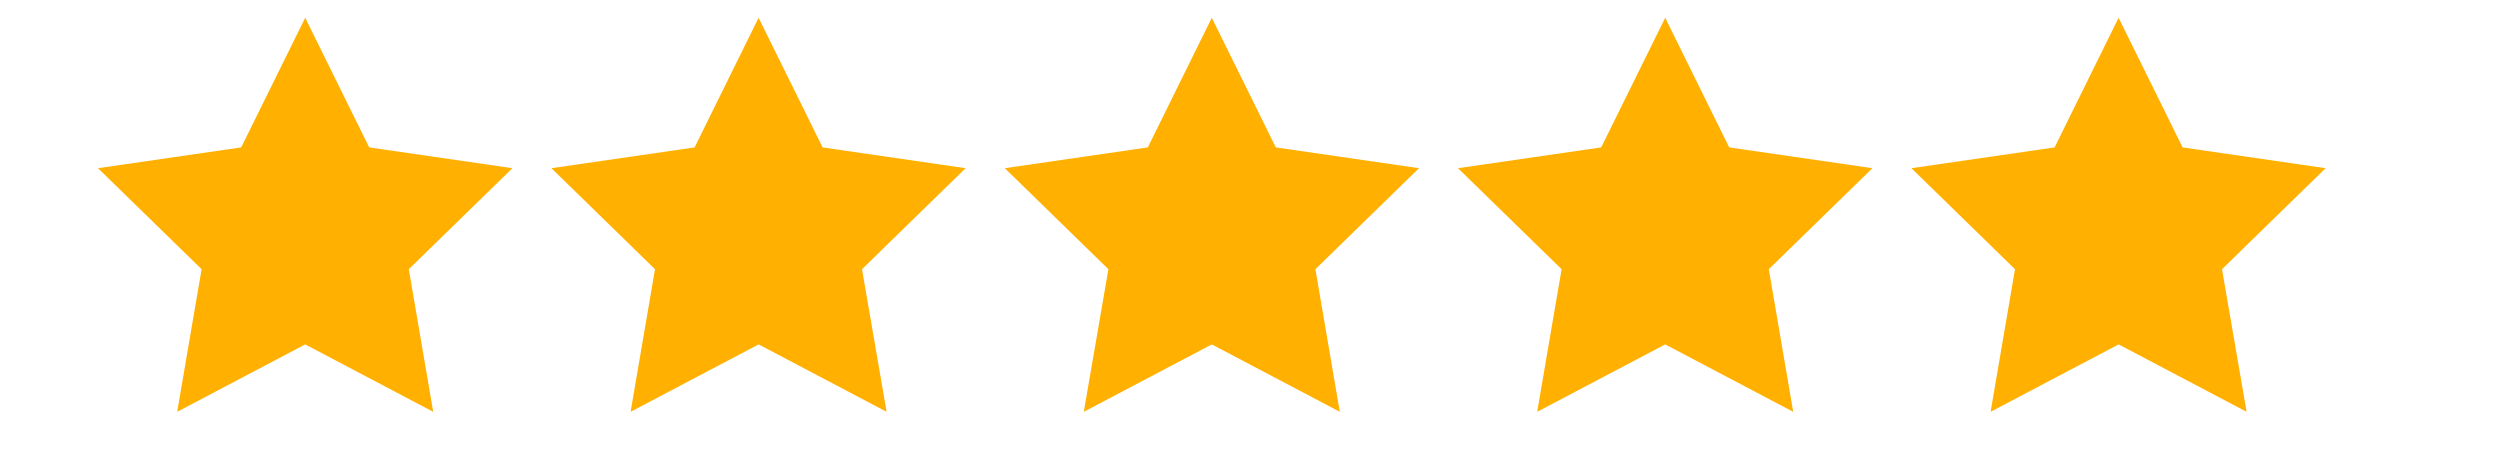
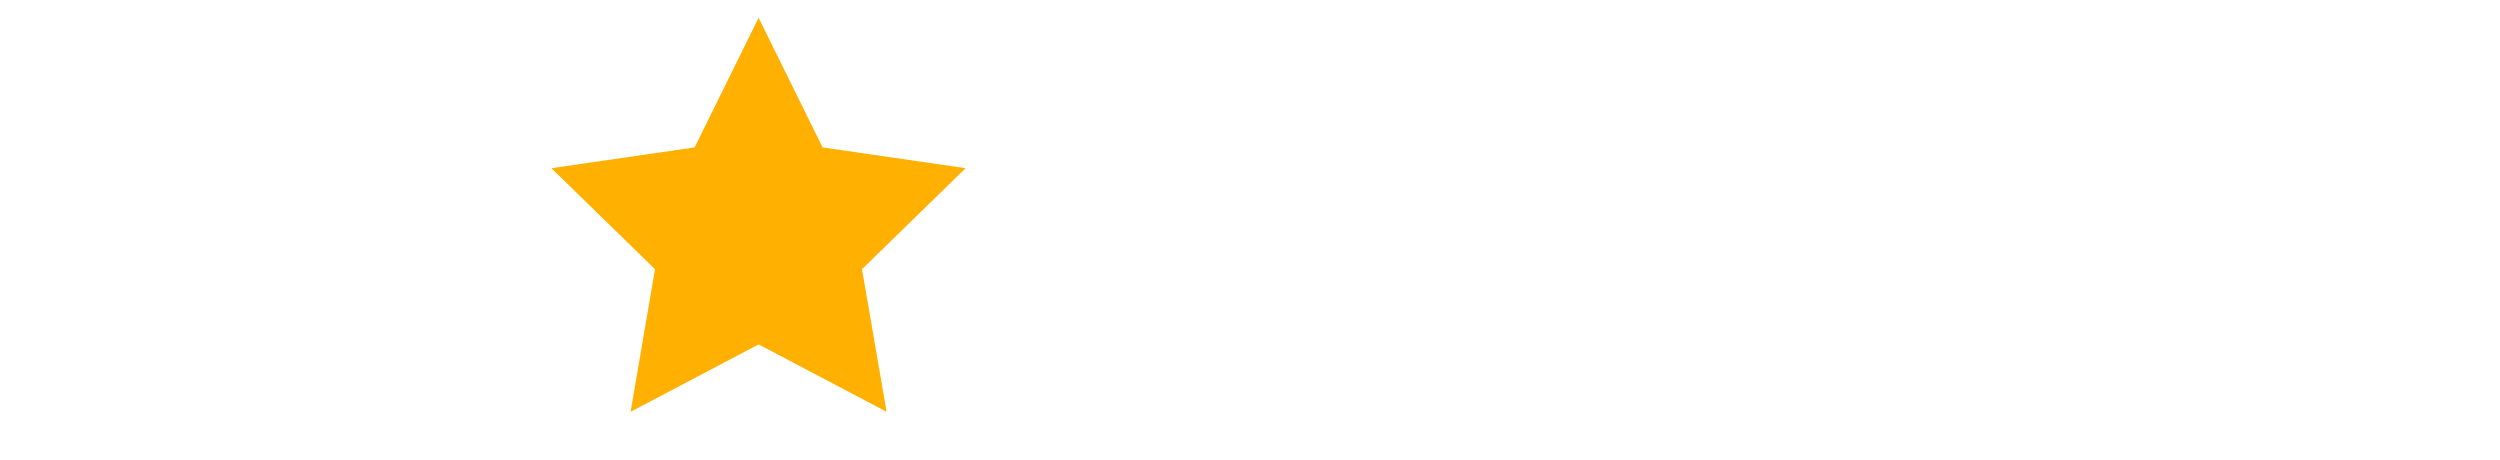
<svg xmlns="http://www.w3.org/2000/svg" id="Layer_1" x="0px" y="0px" viewBox="0 0 125 23" style="enable-background:new 0 0 125 23;" xml:space="preserve">
  <style type="text/css">	.st0{fill:#FFB000;}</style>
  <g>
-     <polygon class="st0" points="15.26,0.89 18.46,7.37 25.62,8.41 20.44,13.46 21.66,20.59 15.26,17.22 8.86,20.59 10.08,13.46   4.9,8.41 12.06,7.37  " />
-   </g>
+     </g>
  <g>
    <polygon class="st0" points="37.93,0.89 41.13,7.37 48.28,8.41 43.1,13.46 44.33,20.59 37.93,17.22 31.53,20.59 32.75,13.46   27.57,8.41 34.73,7.37  " />
  </g>
  <g>
-     <polygon class="st0" points="60.59,0.89 63.79,7.37 70.95,8.41 65.77,13.46 66.99,20.59 60.59,17.22 54.19,20.59 55.42,13.46   50.24,8.41 57.39,7.37  " />
-   </g>
+     </g>
  <g>
-     <polygon class="st0" points="83.26,0.89 86.46,7.37 93.62,8.41 88.44,13.46 89.66,20.59 83.26,17.22 76.86,20.59 78.08,13.46   72.9,8.41 80.06,7.37  " />
-   </g>
+     </g>
  <g>
-     <polygon class="st0" points="105.93,0.89 109.13,7.37 116.28,8.41 111.1,13.46 112.33,20.59 105.93,17.22 99.53,20.59   100.75,13.46 95.57,8.41 102.73,7.37  " />
-   </g>
+     </g>
</svg>